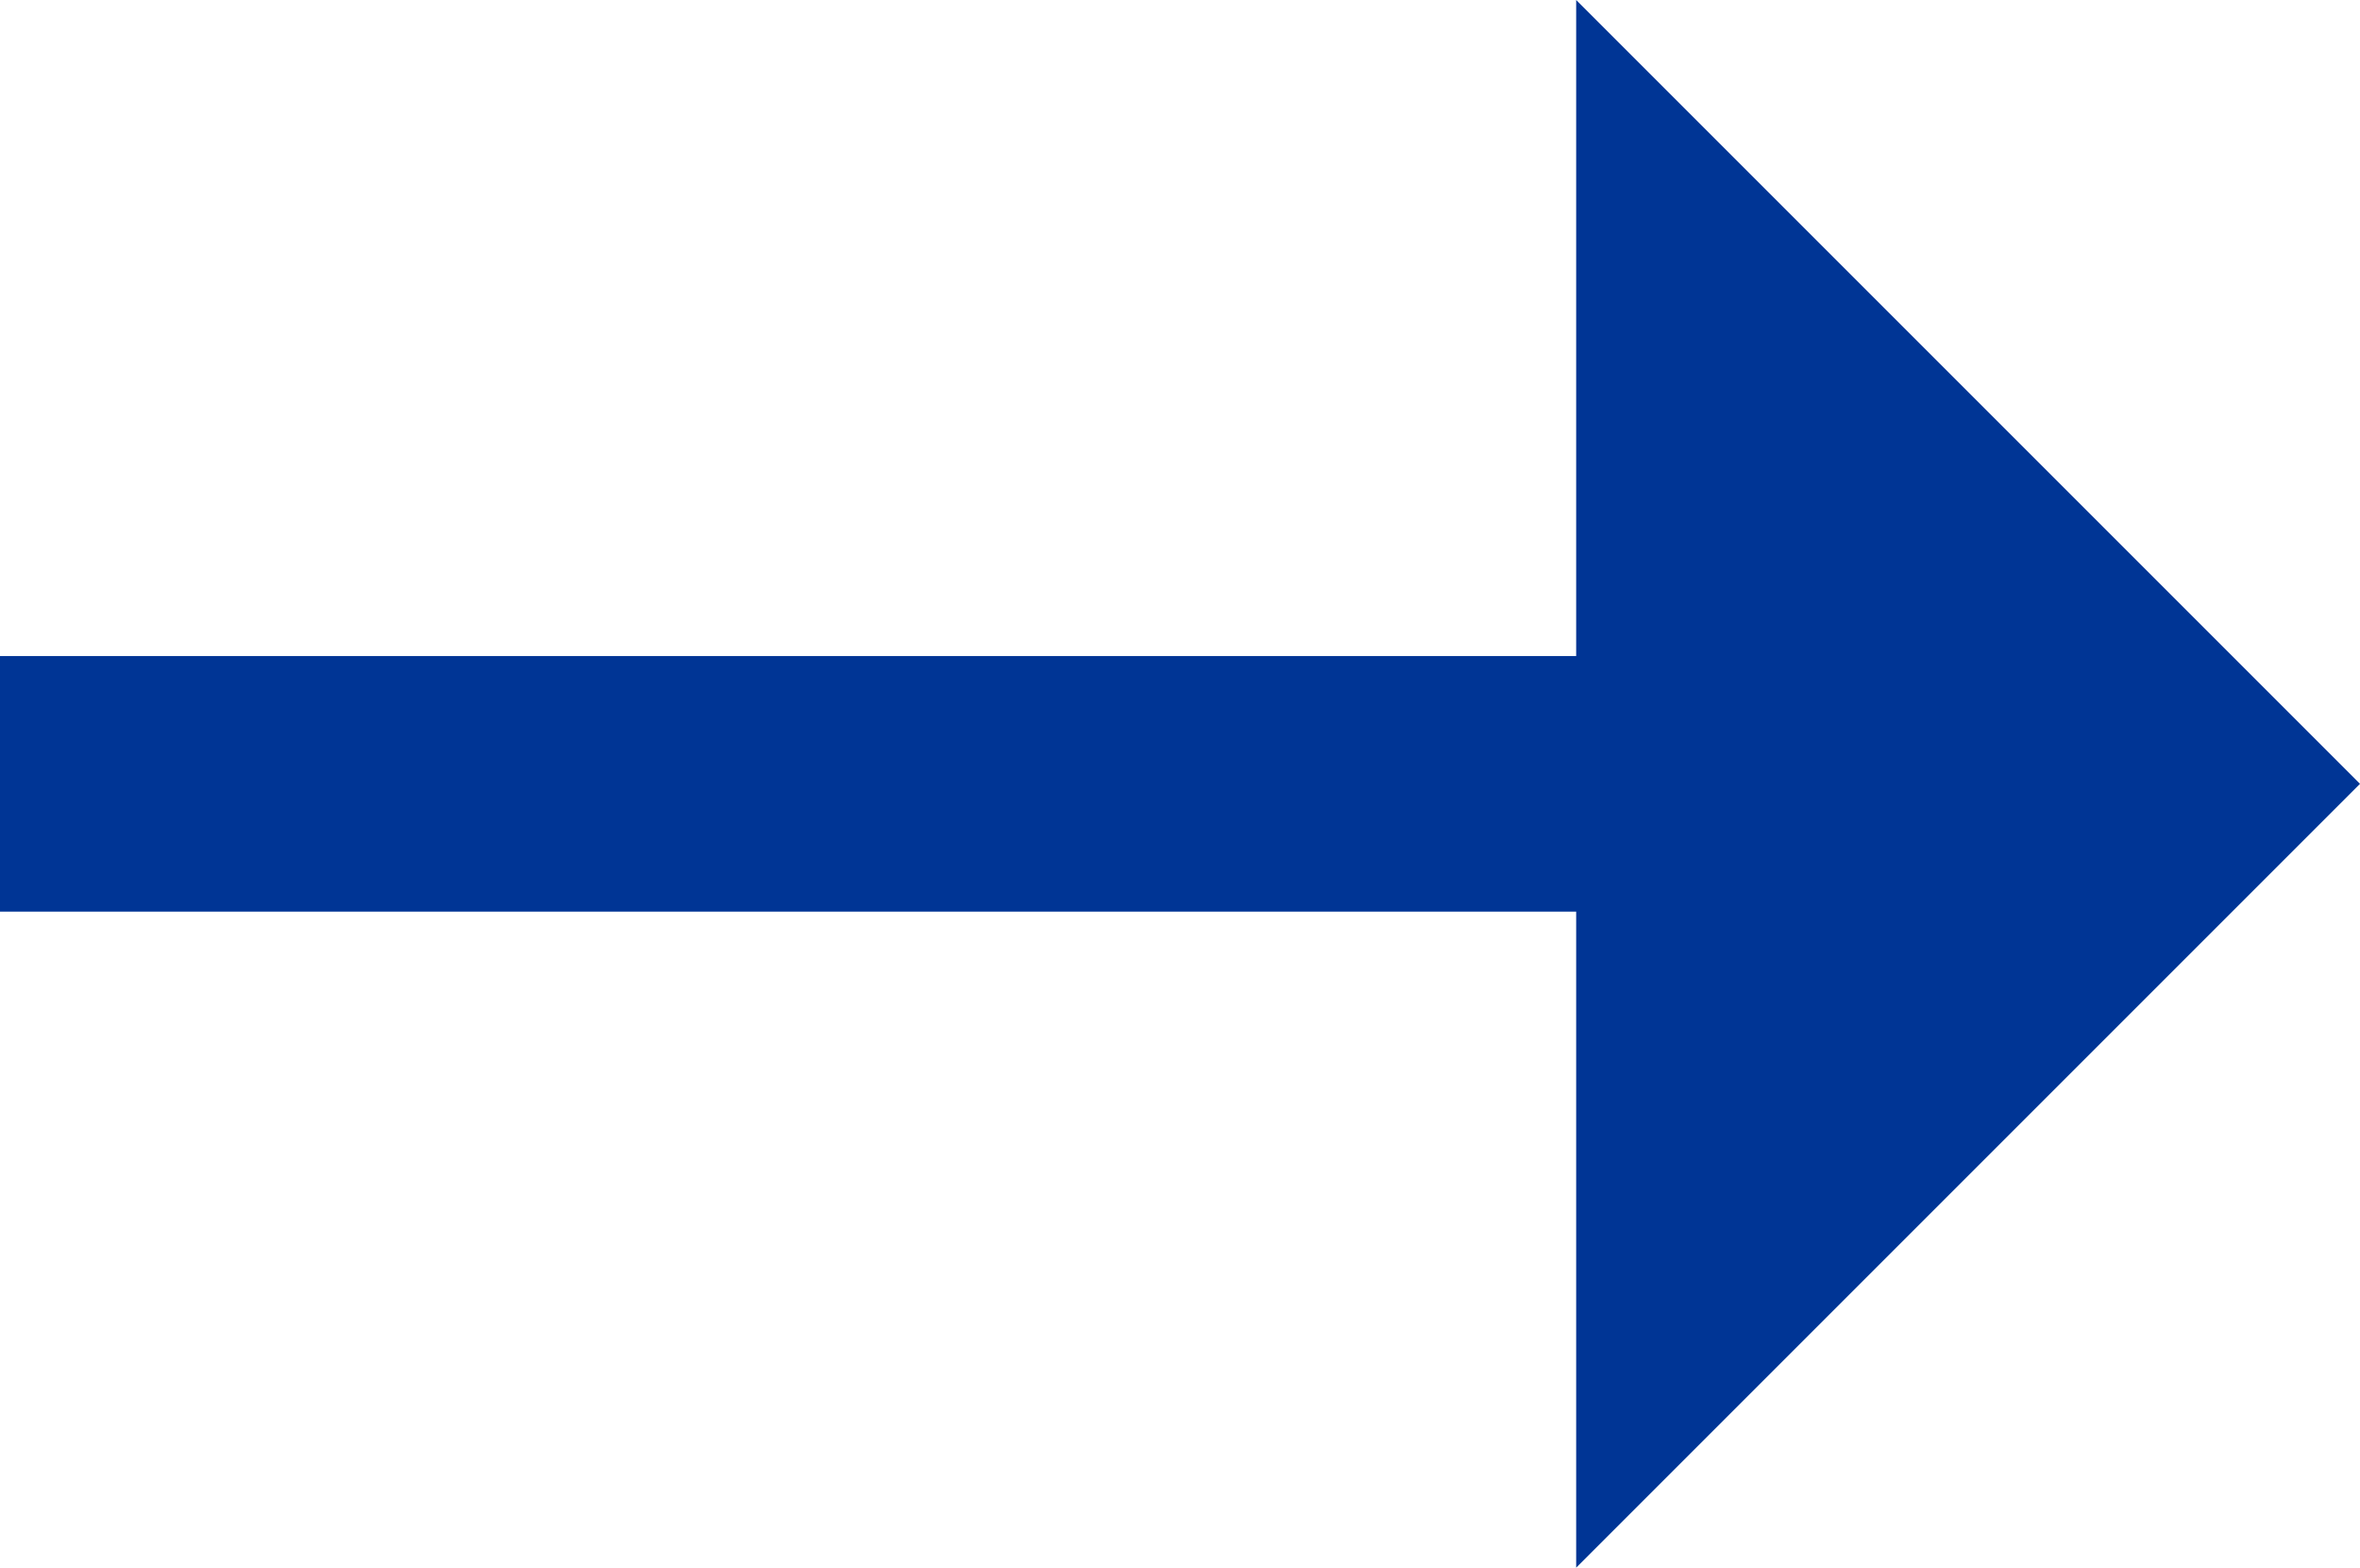
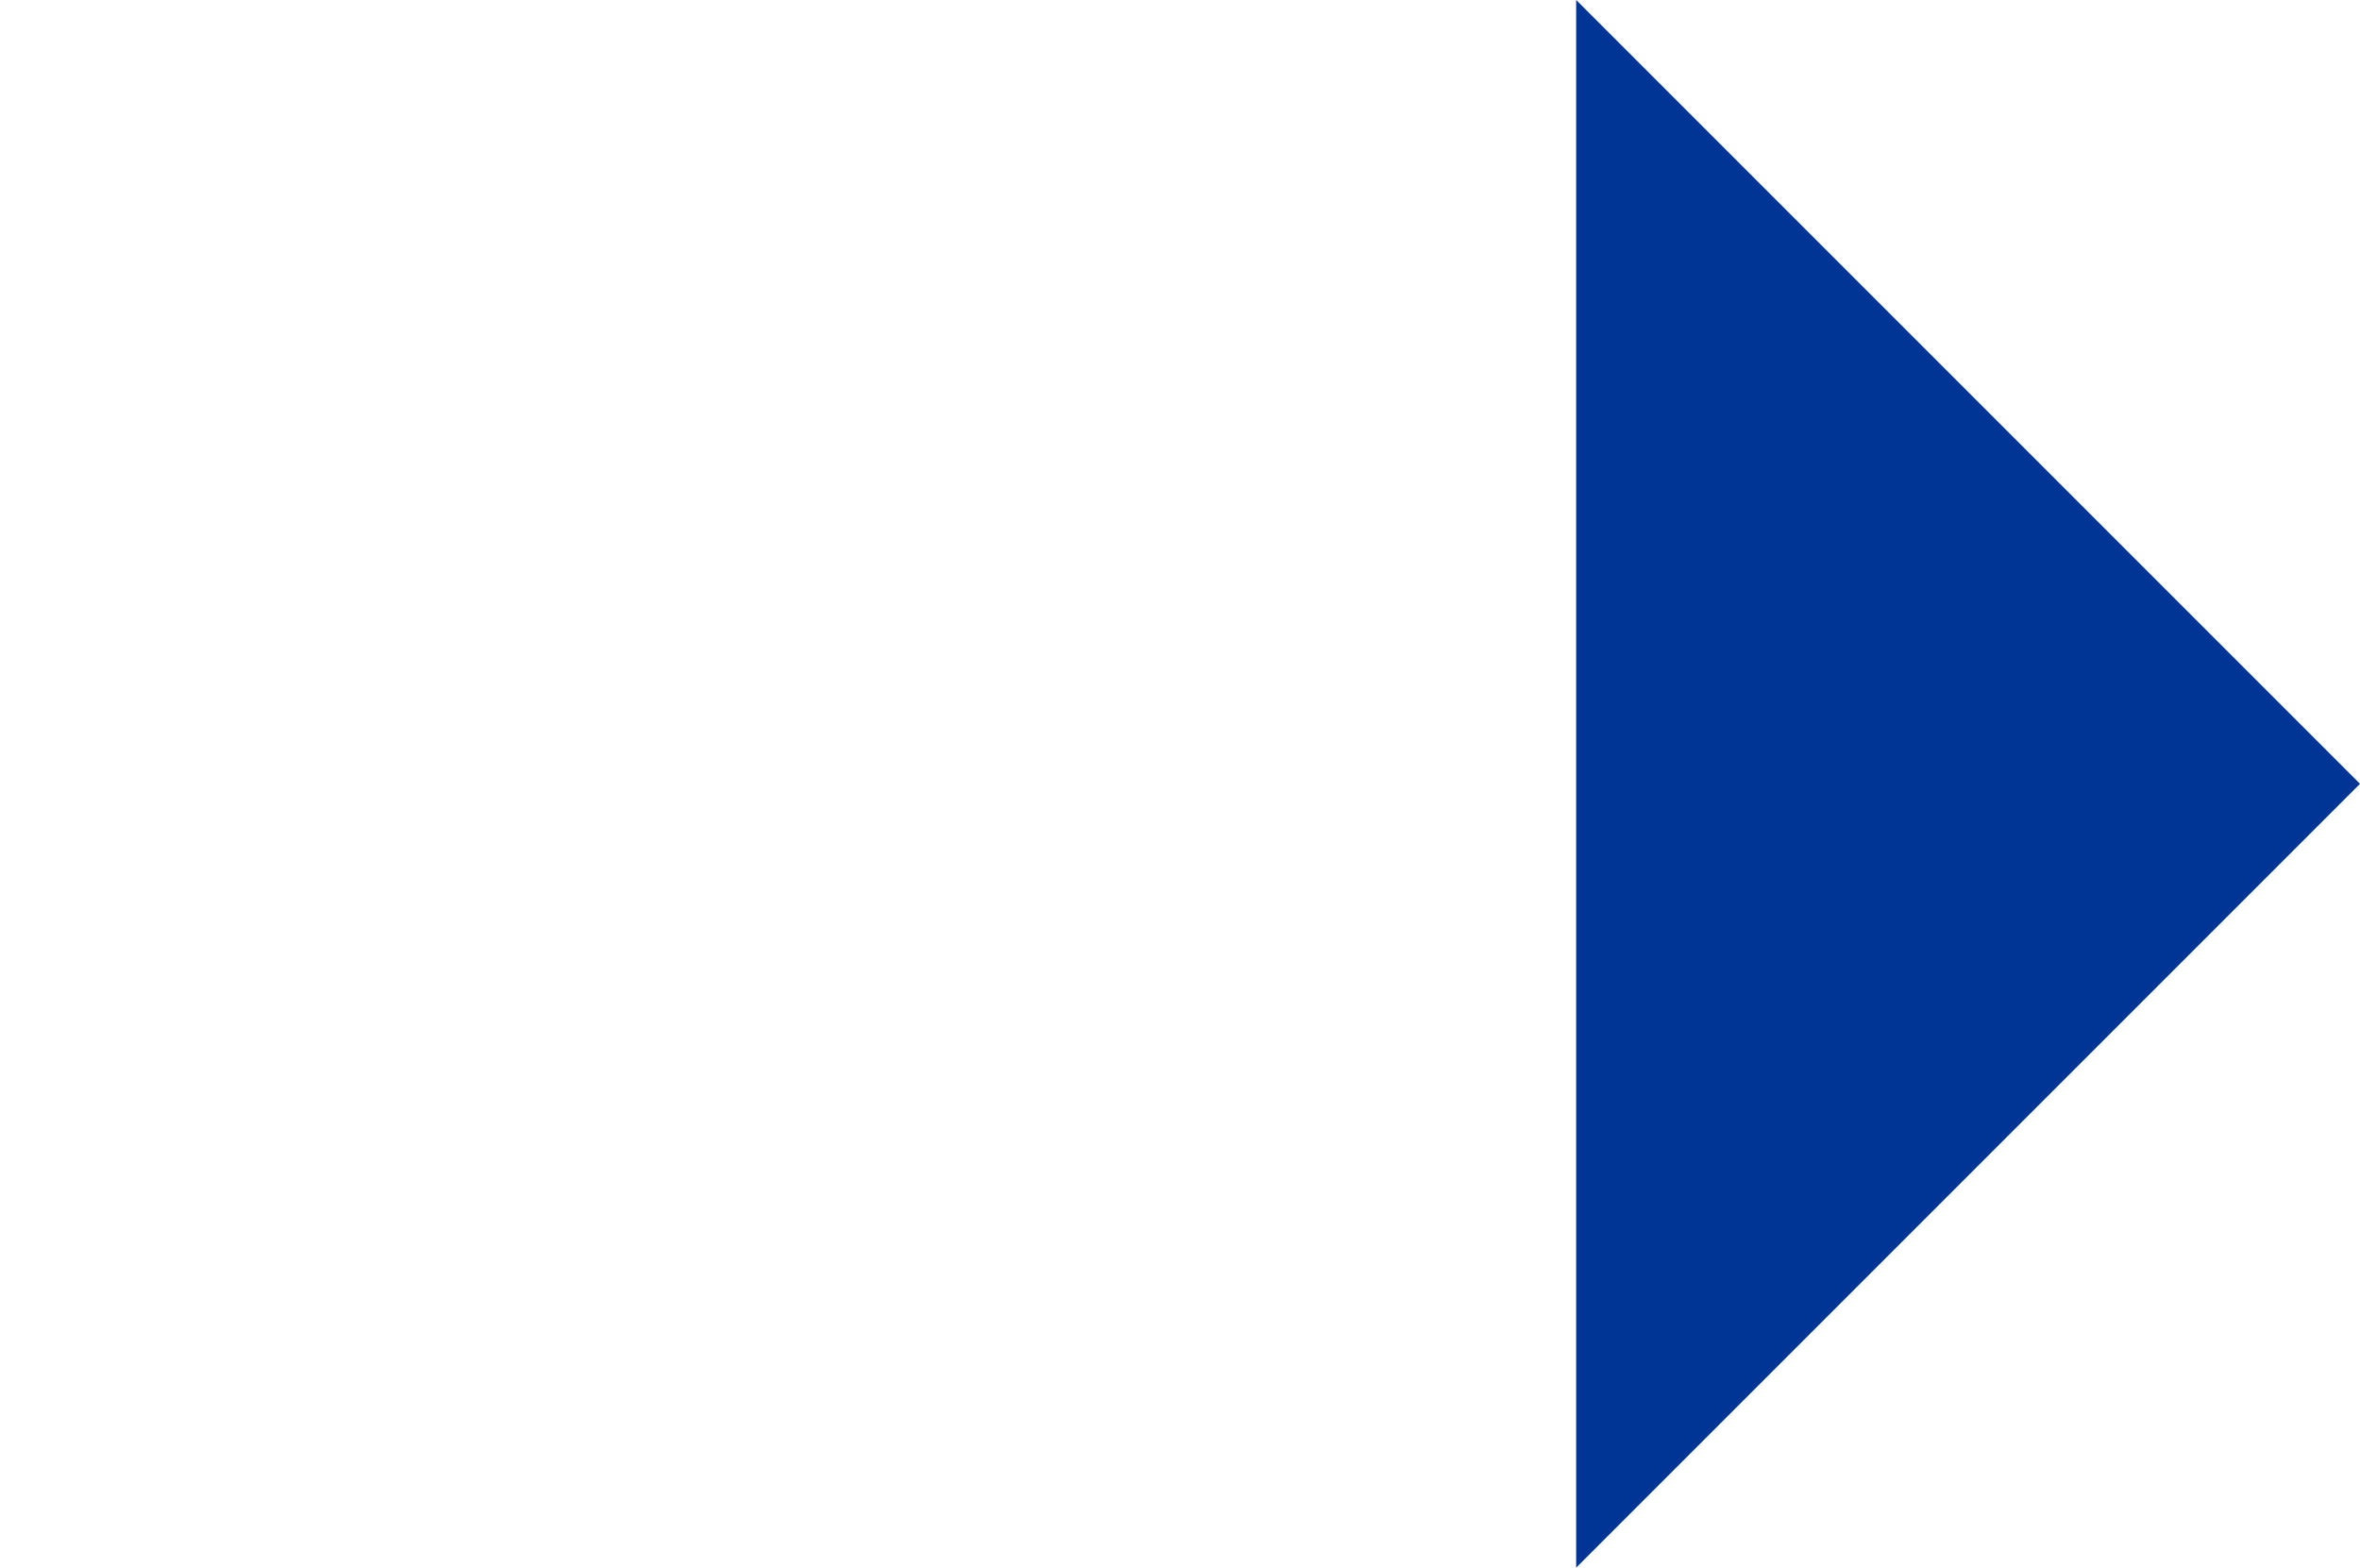
<svg xmlns="http://www.w3.org/2000/svg" version="1.1" id="Layer_1" x="0px" y="0px" viewBox="0 0 27.7 18.4" style="enable-background:new 0 0 27.7 18.4;" xml:space="preserve">
  <style type="text/css">
	.st0{fill:#003595;}
</style>
  <g>
    <polygon class="st0" points="18.5,0 27.7,9.2 18.5,18.4  " />
-     <rect y="7.7" class="st0" width="21" height="3" />
  </g>
</svg>